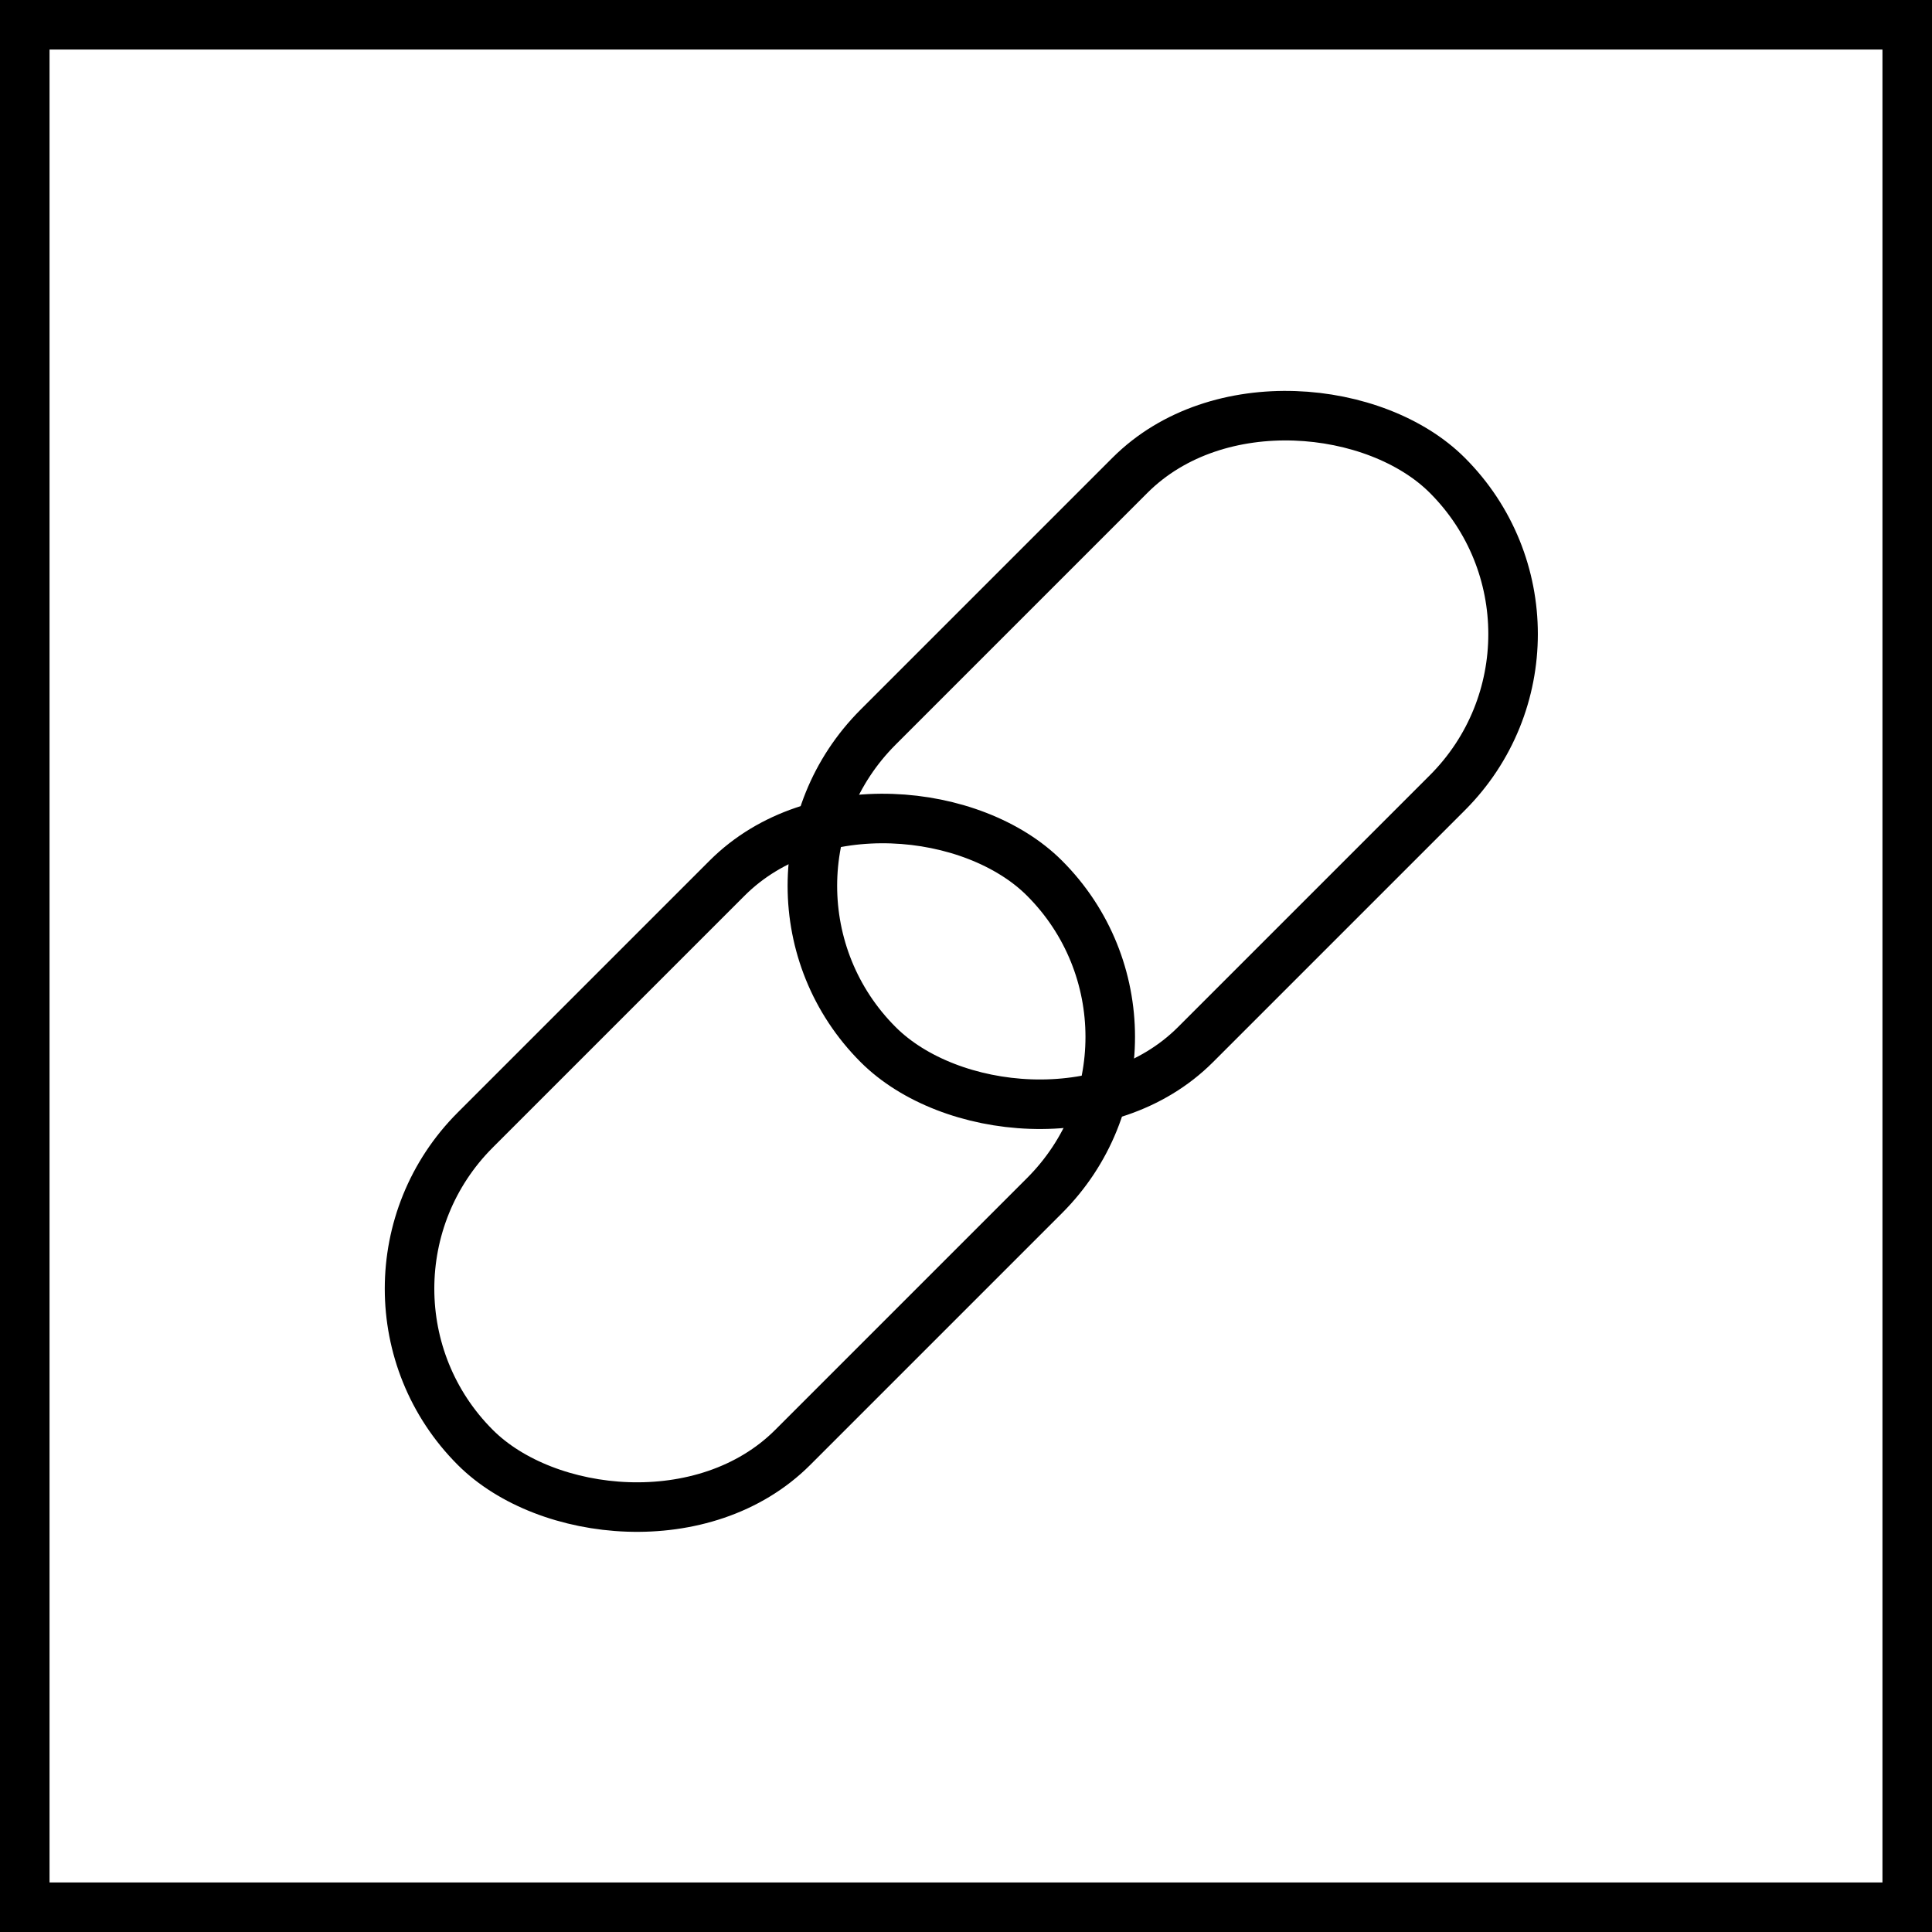
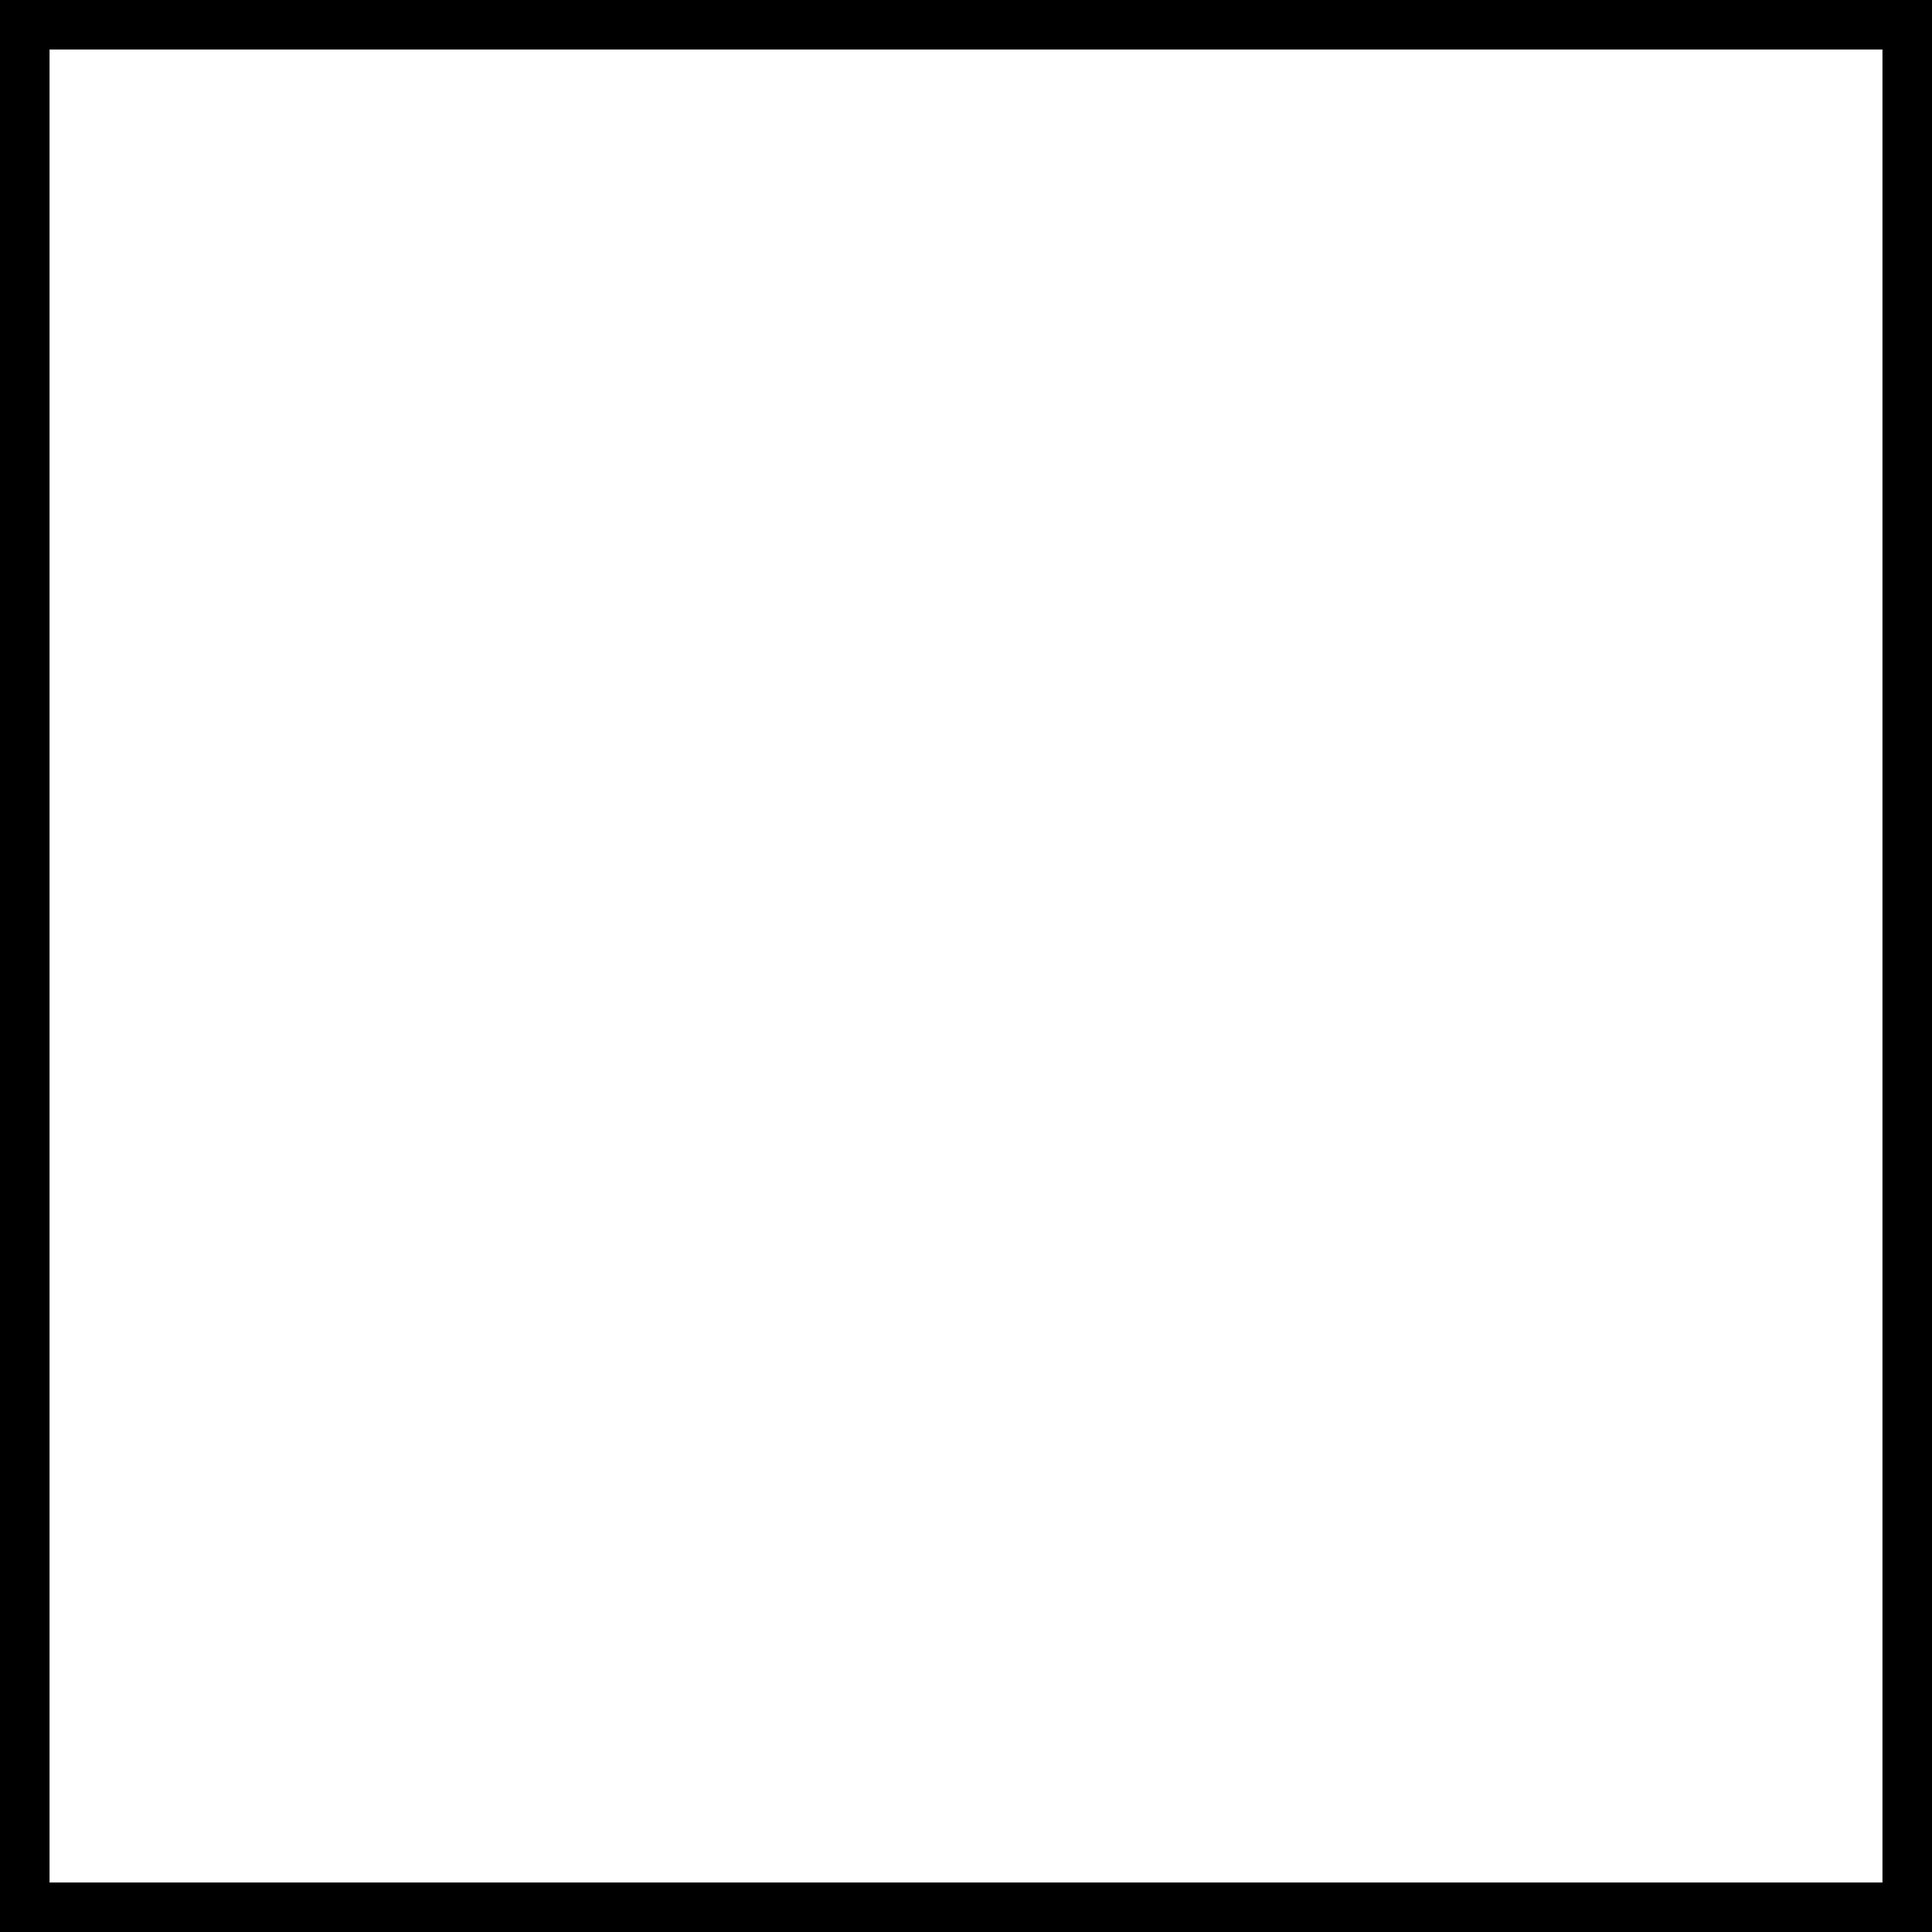
<svg xmlns="http://www.w3.org/2000/svg" width="39" height="39" viewBox="0 0 39 39">
  <g id="Grupo_401" data-name="Grupo 401" transform="translate(-53 -617)" stroke="#000" stroke-width="1">
    <g id="Retângulo_254" data-name="Retângulo 254" fill="#fff">
-       <path stroke="none" d="M0 0h39v39H0z" transform="translate(53 617)" />
      <path fill="none" d="M.5.5h38v38H.5z" transform="translate(53 617)" />
    </g>
    <g id="Grupo_98" data-name="Grupo 98" transform="rotate(-45 805.528 250.67)" fill="none">
      <g id="Retângulo_177" data-name="Retângulo 177">
        <rect width="17.25" height="10.062" rx="5.031" stroke="none" />
-         <rect x=".5" y=".5" width="16.25" height="9.062" rx="4.531" fill="none" />
      </g>
      <g id="Retângulo_178" data-name="Retângulo 178" transform="translate(11.5)">
-         <rect width="17.25" height="10.062" rx="5.031" stroke="none" />
-         <rect x=".5" y=".5" width="16.25" height="9.062" rx="4.531" fill="none" />
-       </g>
+         </g>
    </g>
  </g>
</svg>